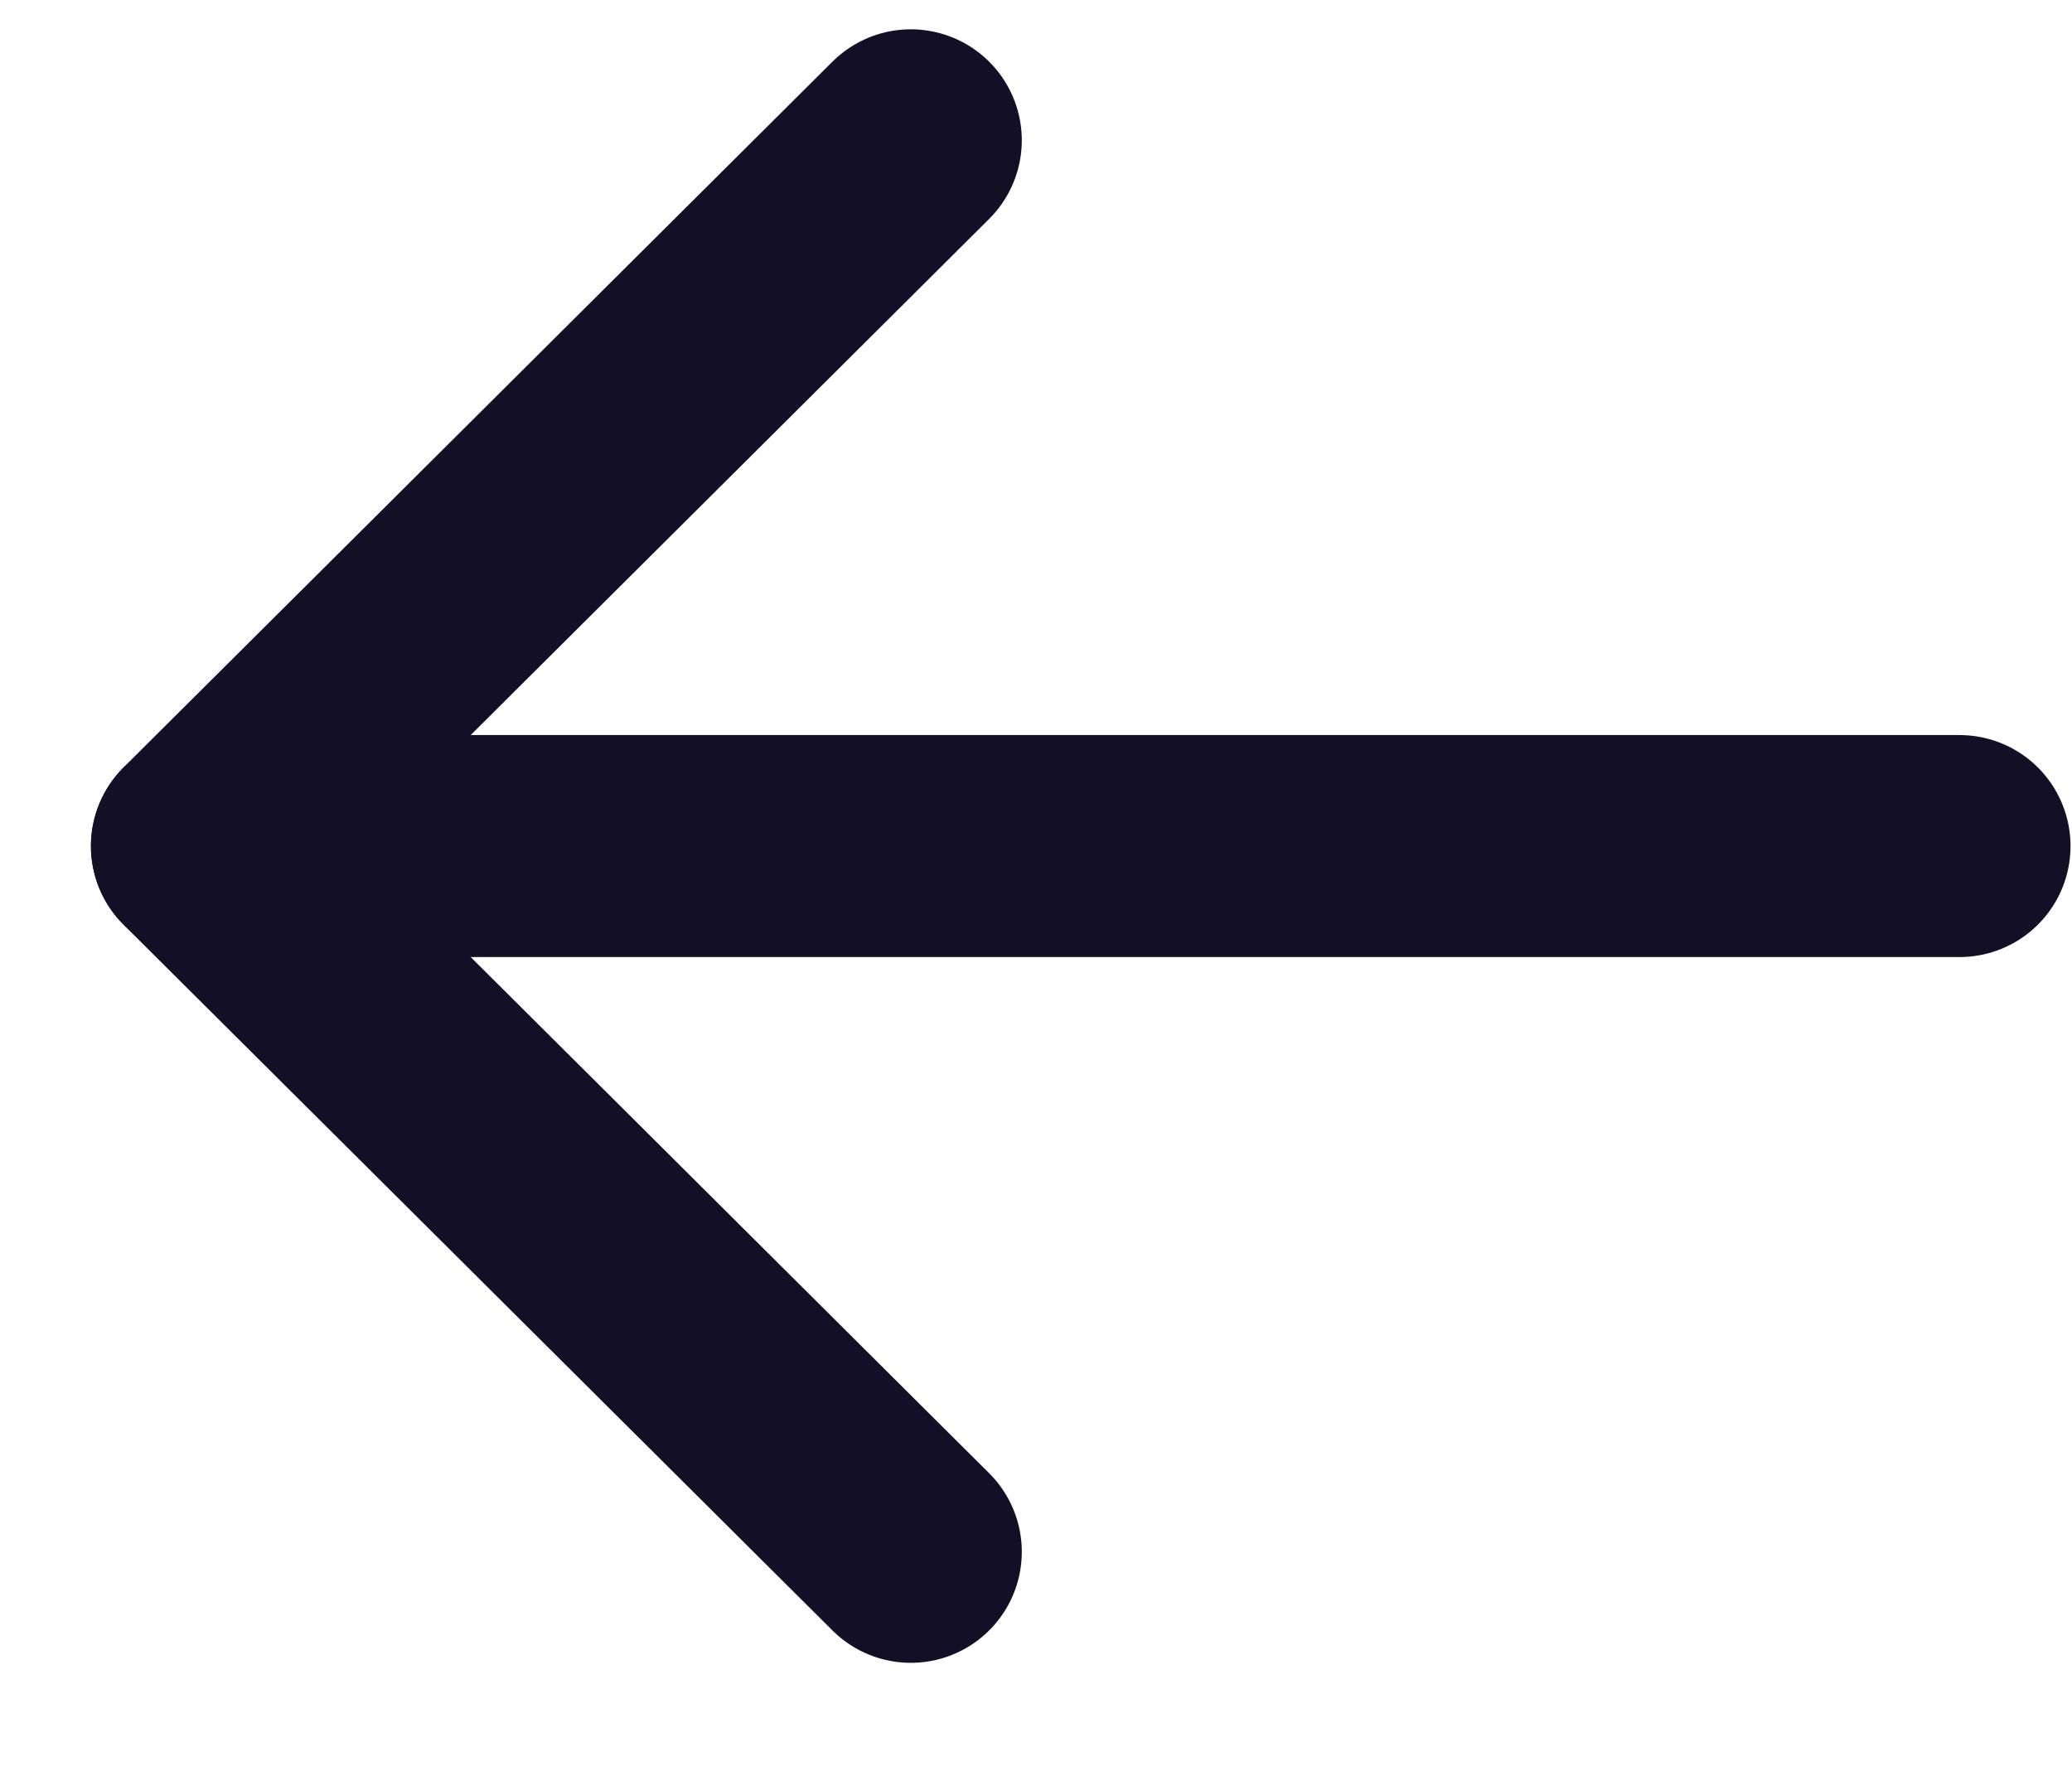
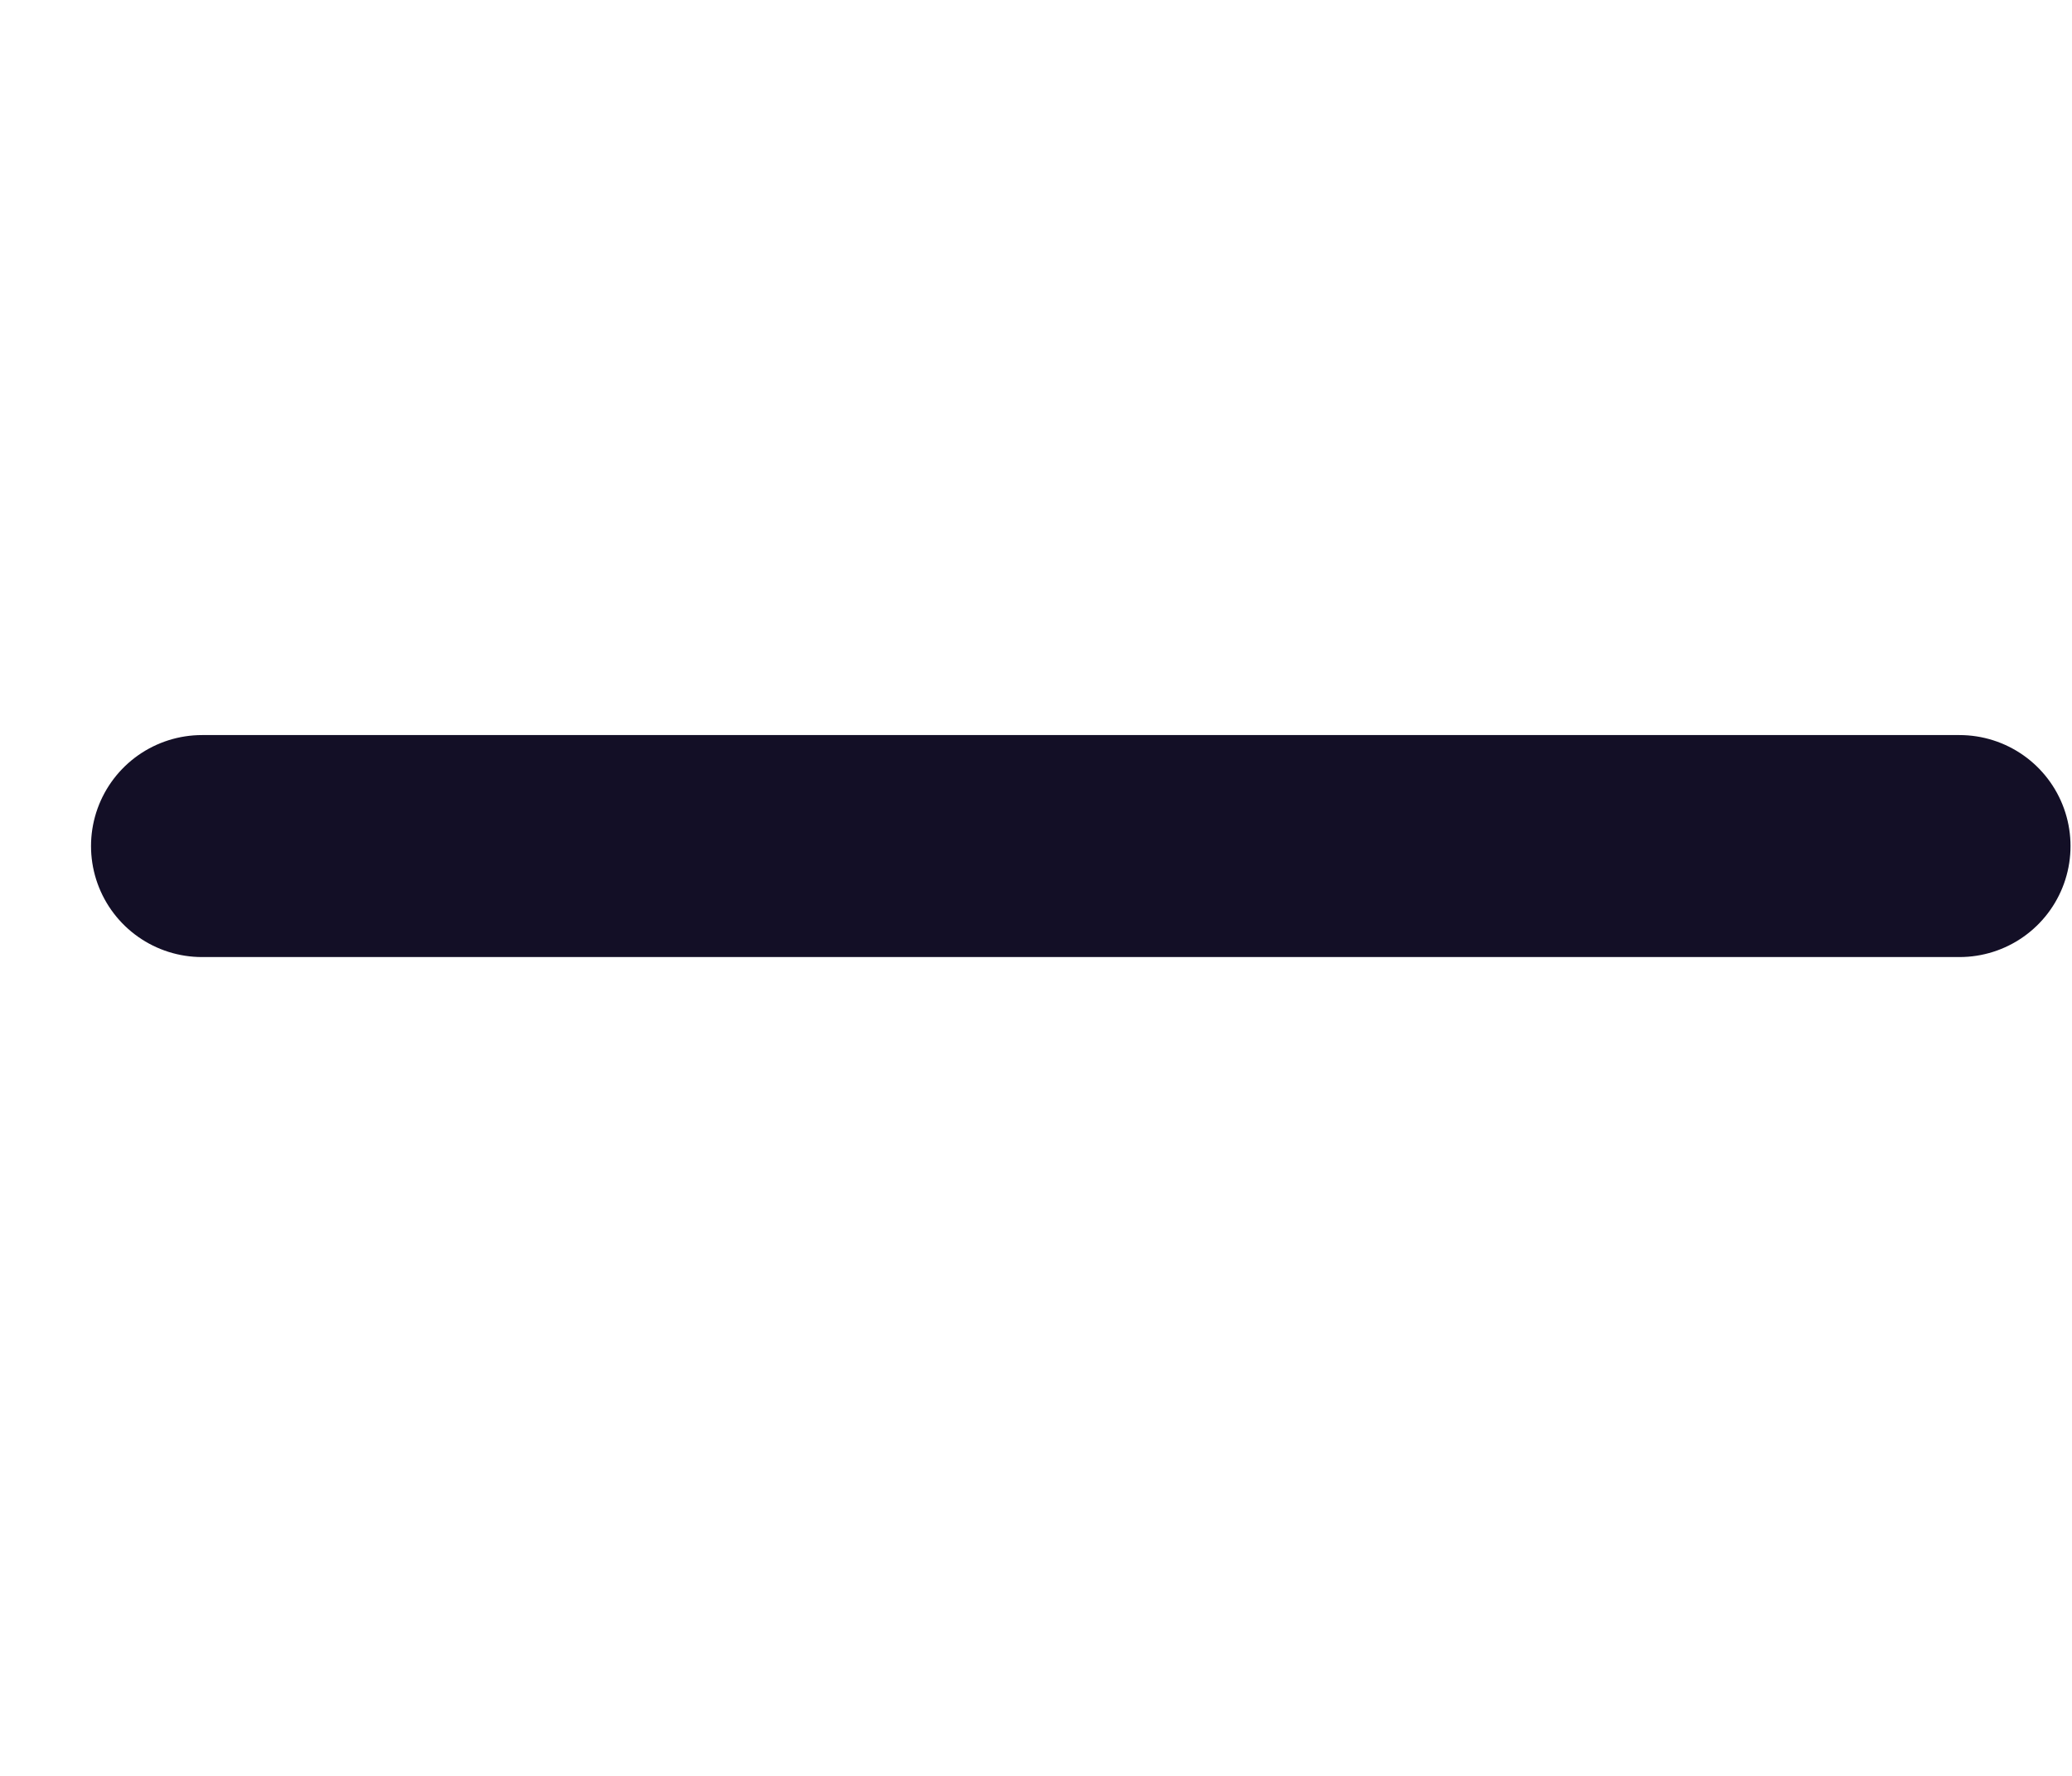
<svg xmlns="http://www.w3.org/2000/svg" width="14" height="12" viewBox="0 0 14 12" fill="none">
  <path d="M1.365 5.717L13.24 5.717" stroke="#130F26" stroke-width="1.5" stroke-linecap="round" stroke-linejoin="round" />
-   <path d="M6.154 10.486L1.364 5.717L6.154 0.948" stroke="#130F26" stroke-width="1.5" stroke-linecap="round" stroke-linejoin="round" />
</svg>